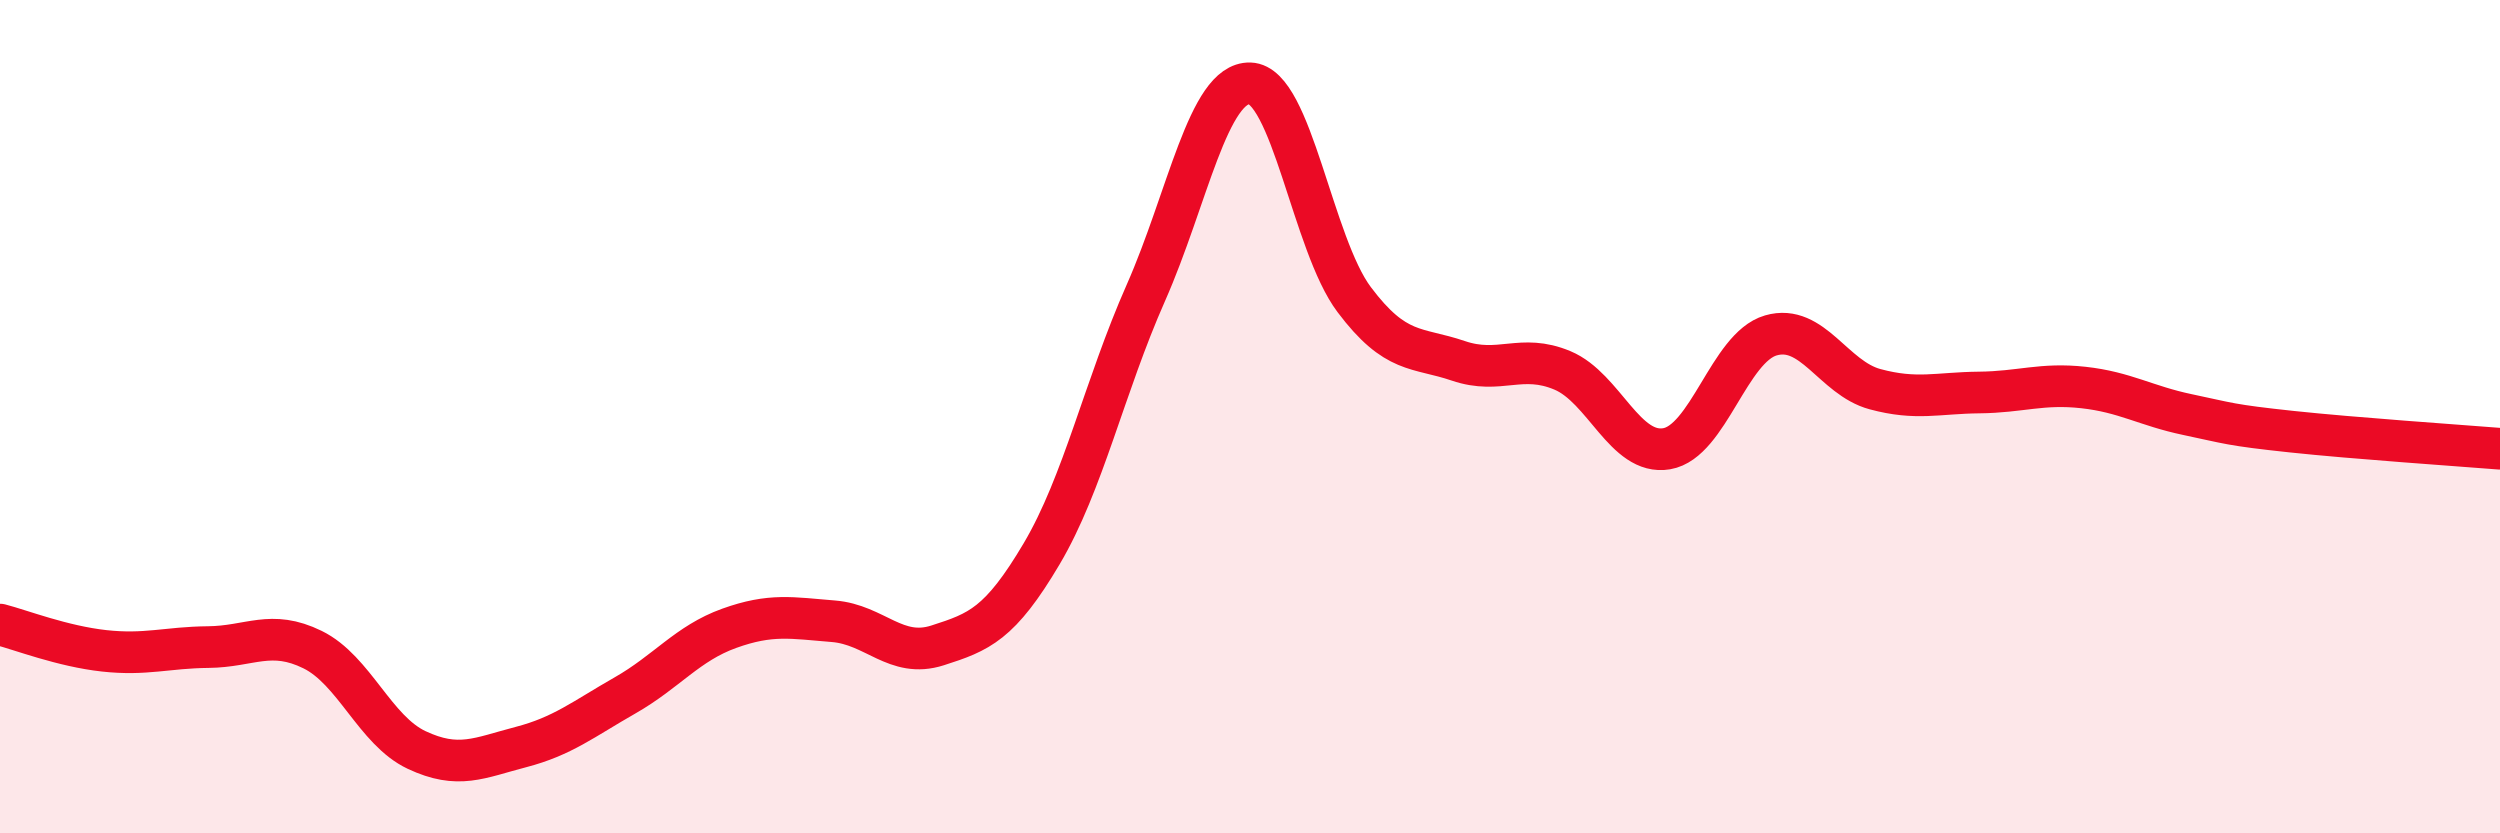
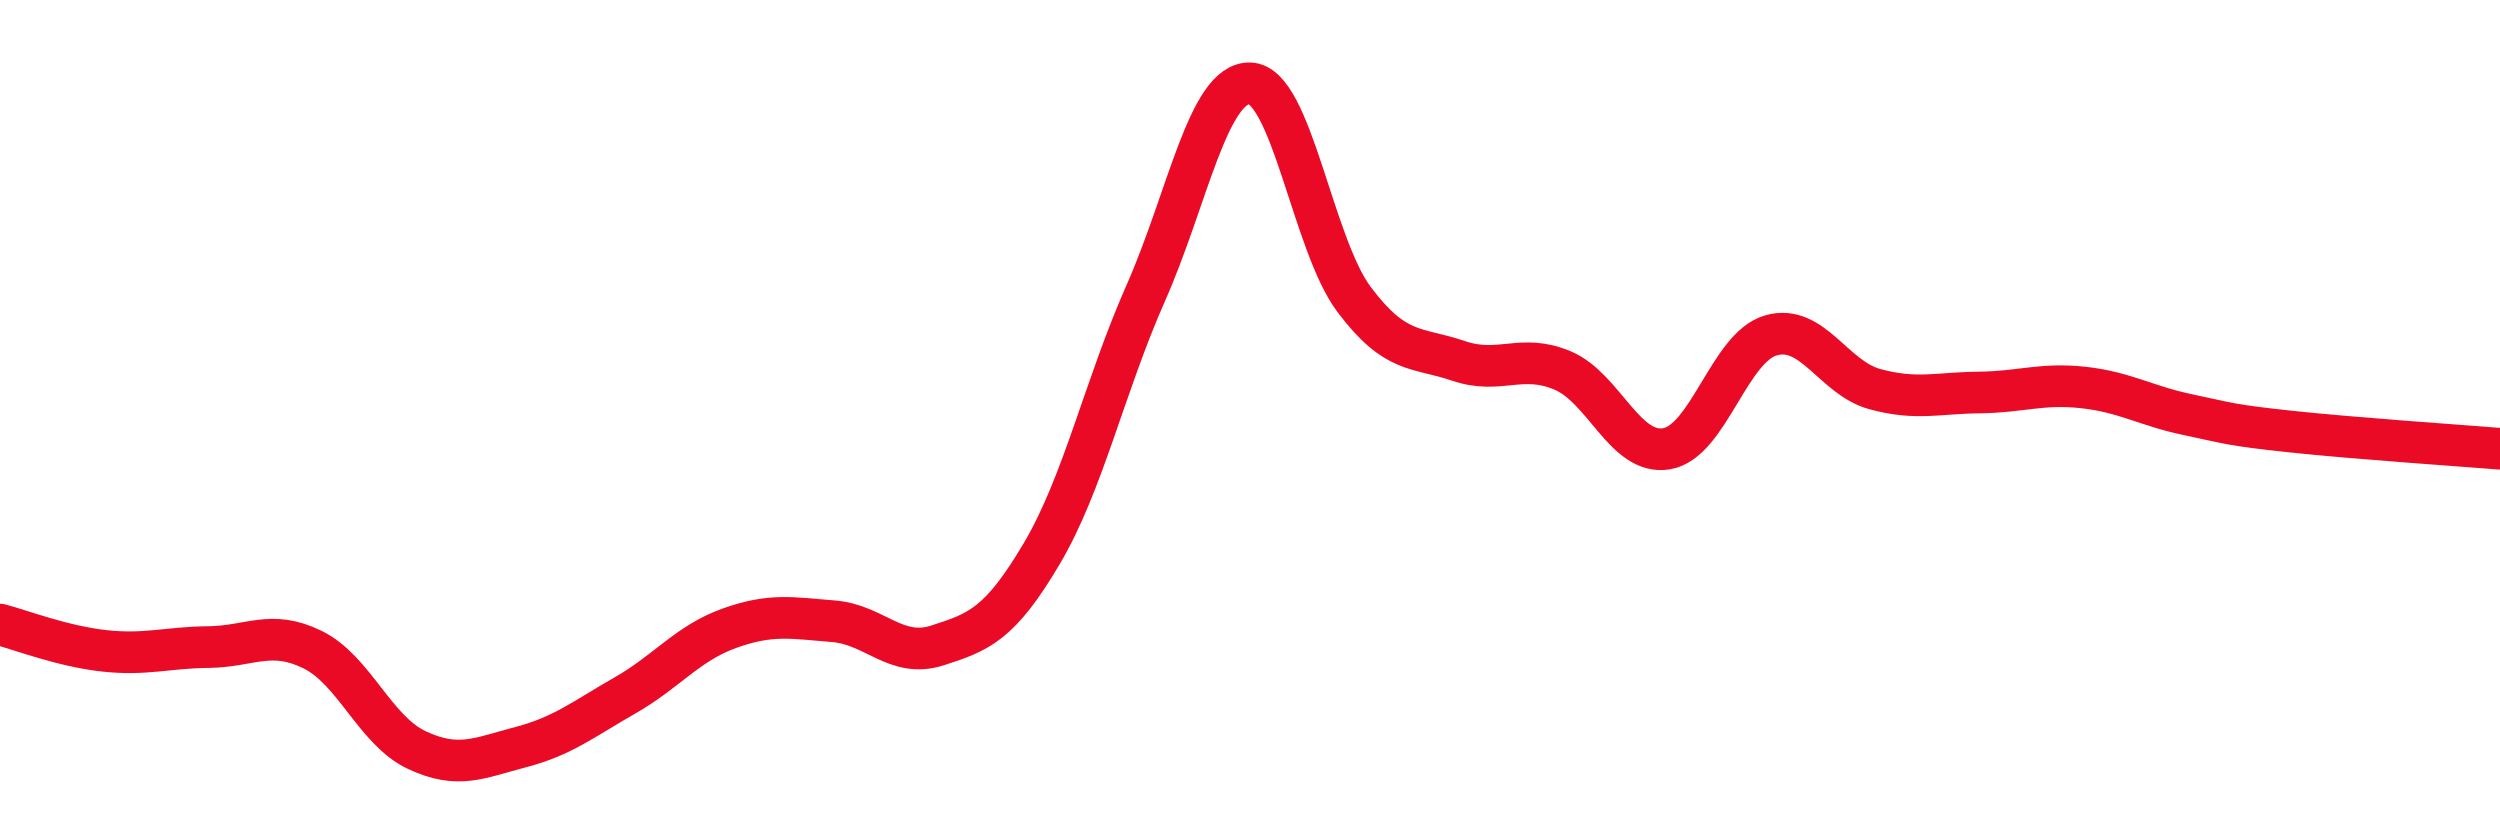
<svg xmlns="http://www.w3.org/2000/svg" width="60" height="20" viewBox="0 0 60 20">
-   <path d="M 0,14.99 C 0.5,15.12 1.5,15.51 2.5,15.62 C 3.5,15.73 4,15.54 5,15.53 C 6,15.52 6.5,15.1 7.5,15.59 C 8.5,16.08 9,17.53 10,18 C 11,18.47 11.5,18.19 12.5,17.93 C 13.5,17.67 14,17.26 15,16.69 C 16,16.12 16.5,15.44 17.5,15.08 C 18.5,14.72 19,14.83 20,14.91 C 21,14.99 21.5,15.81 22.5,15.49 C 23.5,15.17 24,14.98 25,13.29 C 26,11.6 26.5,9.29 27.5,7.03 C 28.5,4.77 29,1.97 30,2 C 31,2.03 31.5,5.86 32.5,7.19 C 33.5,8.52 34,8.32 35,8.66 C 36,9 36.5,8.47 37.5,8.89 C 38.5,9.31 39,10.94 40,10.77 C 41,10.6 41.5,8.34 42.5,8.05 C 43.5,7.76 44,9.07 45,9.34 C 46,9.61 46.5,9.43 47.5,9.42 C 48.5,9.41 49,9.19 50,9.3 C 51,9.41 51.5,9.74 52.5,9.95 C 53.5,10.16 53.5,10.2 55,10.36 C 56.5,10.52 59,10.69 60,10.77L60 20L0 20Z" fill="#EB0A25" opacity="0.1" stroke-linecap="round" stroke-linejoin="round" />
  <path d="M 0,14.99 C 0.5,15.12 1.5,15.51 2.5,15.62 C 3.5,15.73 4,15.54 5,15.53 C 6,15.52 6.5,15.1 7.5,15.59 C 8.5,16.08 9,17.53 10,18 C 11,18.47 11.5,18.19 12.5,17.93 C 13.5,17.67 14,17.26 15,16.69 C 16,16.12 16.5,15.44 17.5,15.08 C 18.5,14.72 19,14.83 20,14.91 C 21,14.99 21.5,15.81 22.5,15.49 C 23.5,15.17 24,14.98 25,13.29 C 26,11.6 26.5,9.29 27.5,7.03 C 28.5,4.77 29,1.97 30,2 C 31,2.03 31.5,5.86 32.5,7.19 C 33.5,8.52 34,8.32 35,8.66 C 36,9 36.5,8.47 37.5,8.89 C 38.5,9.31 39,10.94 40,10.77 C 41,10.6 41.5,8.34 42.5,8.05 C 43.5,7.76 44,9.07 45,9.34 C 46,9.61 46.5,9.43 47.5,9.42 C 48.5,9.41 49,9.19 50,9.3 C 51,9.41 51.5,9.74 52.5,9.95 C 53.5,10.16 53.5,10.2 55,10.36 C 56.5,10.52 59,10.69 60,10.77" stroke="#EB0A25" stroke-width="1" fill="none" stroke-linecap="round" stroke-linejoin="round" />
</svg>